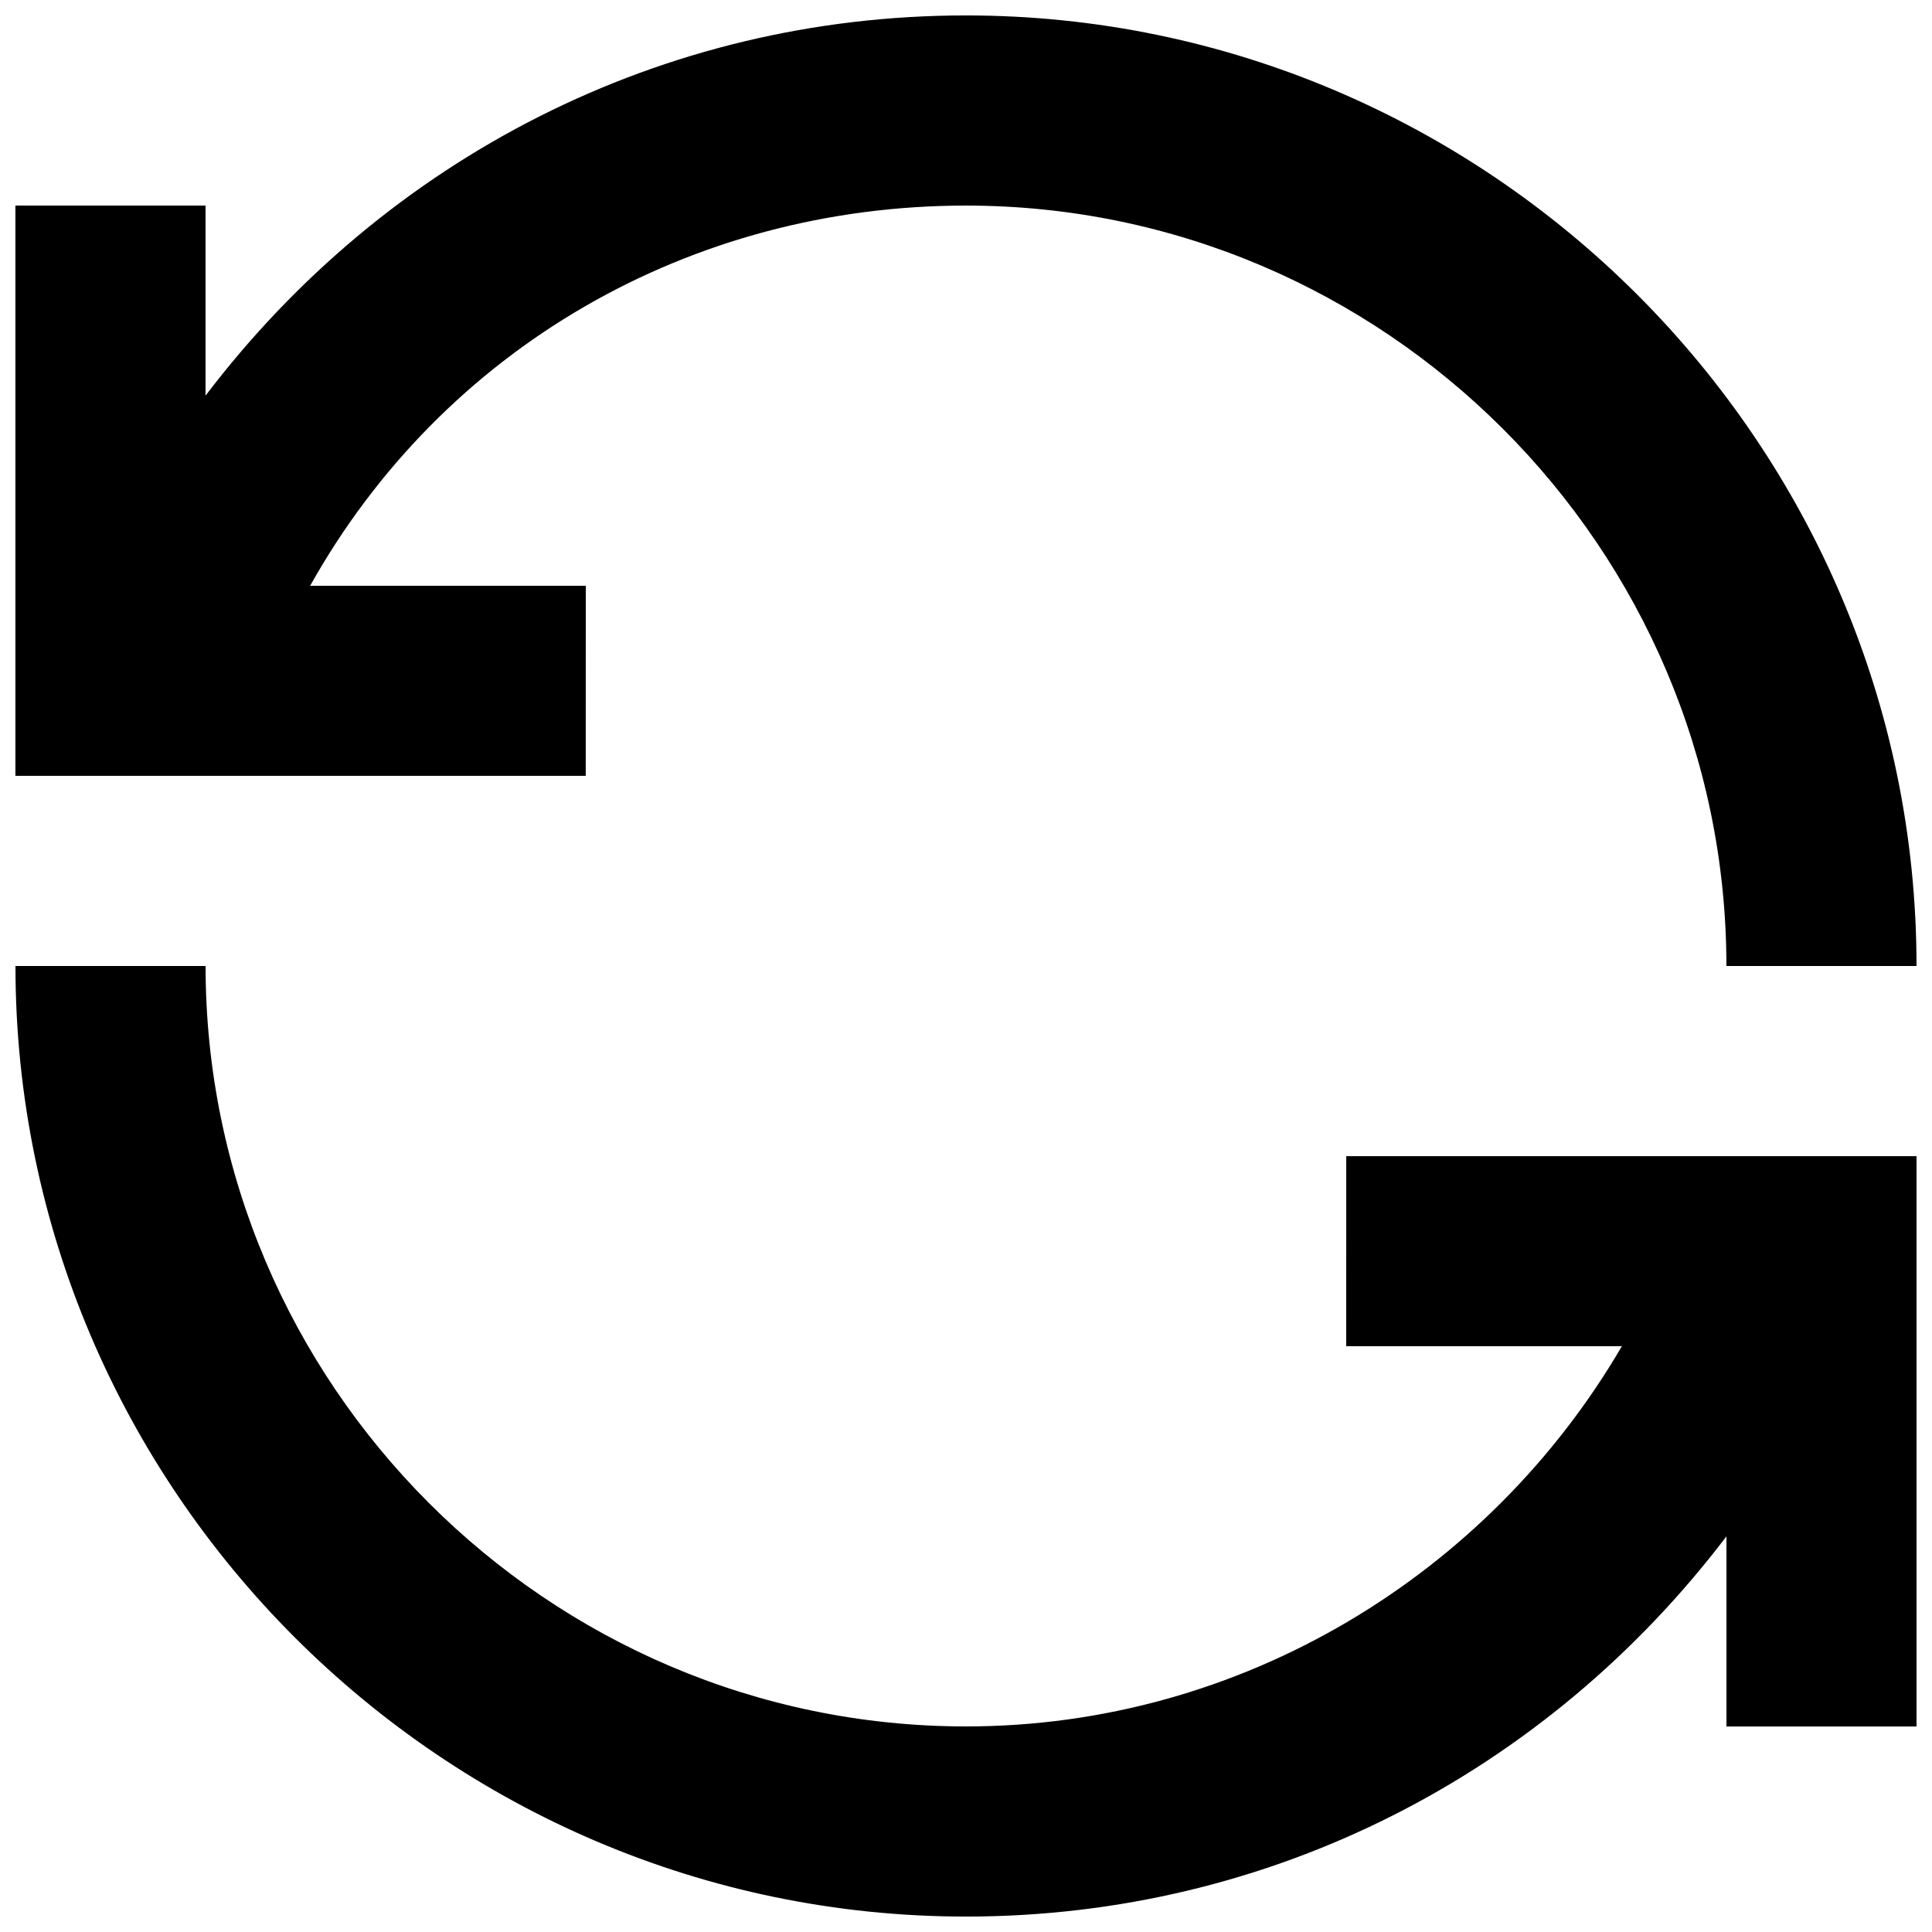
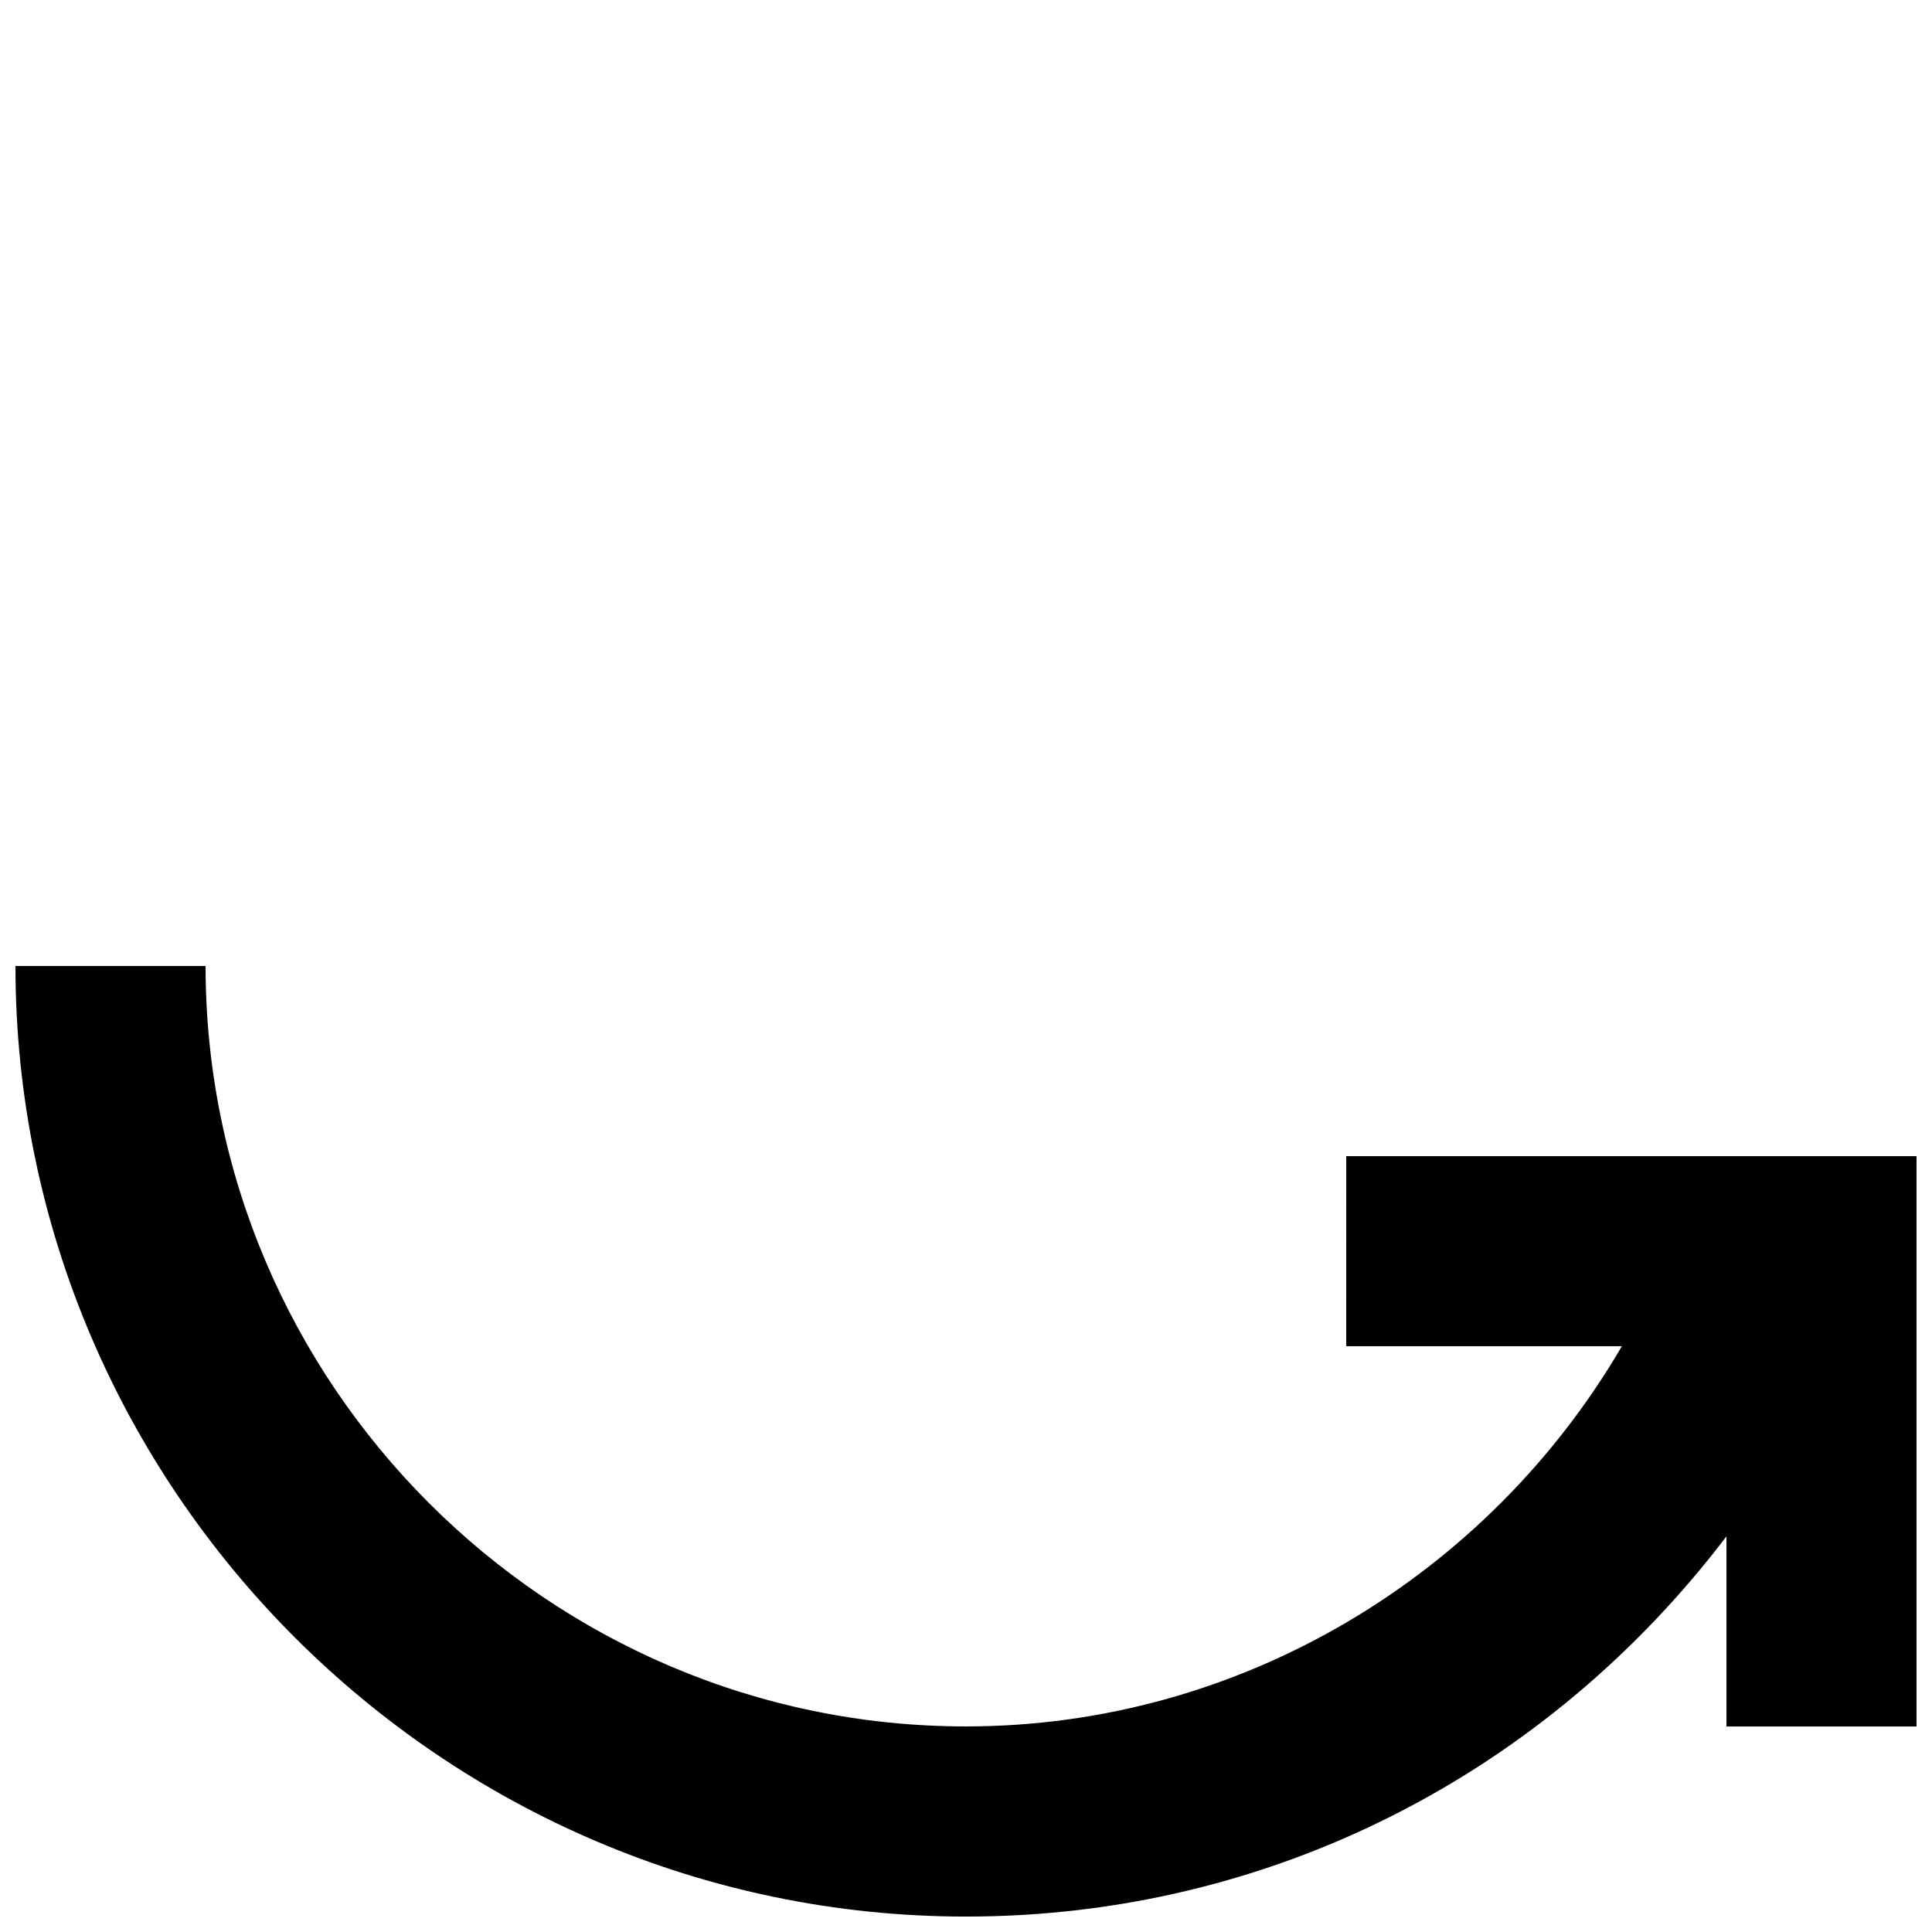
<svg xmlns="http://www.w3.org/2000/svg" width="800px" height="800px" version="1.1" viewBox="144 144 512 512">
  <defs>
    <clipPath id="b">
-       <path d="m148.09 148.09h503.81v251.91h-503.81z" />
-     </clipPath>
+       </clipPath>
    <clipPath id="a">
      <path d="m148.09 400h503.81v251.9h-503.81z" />
    </clipPath>
  </defs>
  <g>
    <g clip-path="url(#b)">
-       <path d="m299.24 299.24h-73.055c35.266-62.977 100.76-100.76 173.81-100.76 110.84 0 201.52 90.688 201.52 201.52h50.383c0-138.55-113.36-251.91-251.91-251.91-80.605 0-153.66 37.785-201.52 100.76v-50.379h-50.383v151.14h151.14z" />
-     </g>
+       </g>
    <g clip-path="url(#a)">
      <path d="m500.76 500.76h73.051c-35.266 60.457-100.76 100.76-173.81 100.76-110.84 0-201.52-90.688-201.52-201.52h-50.383c0 138.55 113.36 251.91 251.91 251.91 80.609 0 153.66-37.785 201.52-100.76v50.383h50.383v-151.14h-151.14z" />
    </g>
  </g>
</svg>